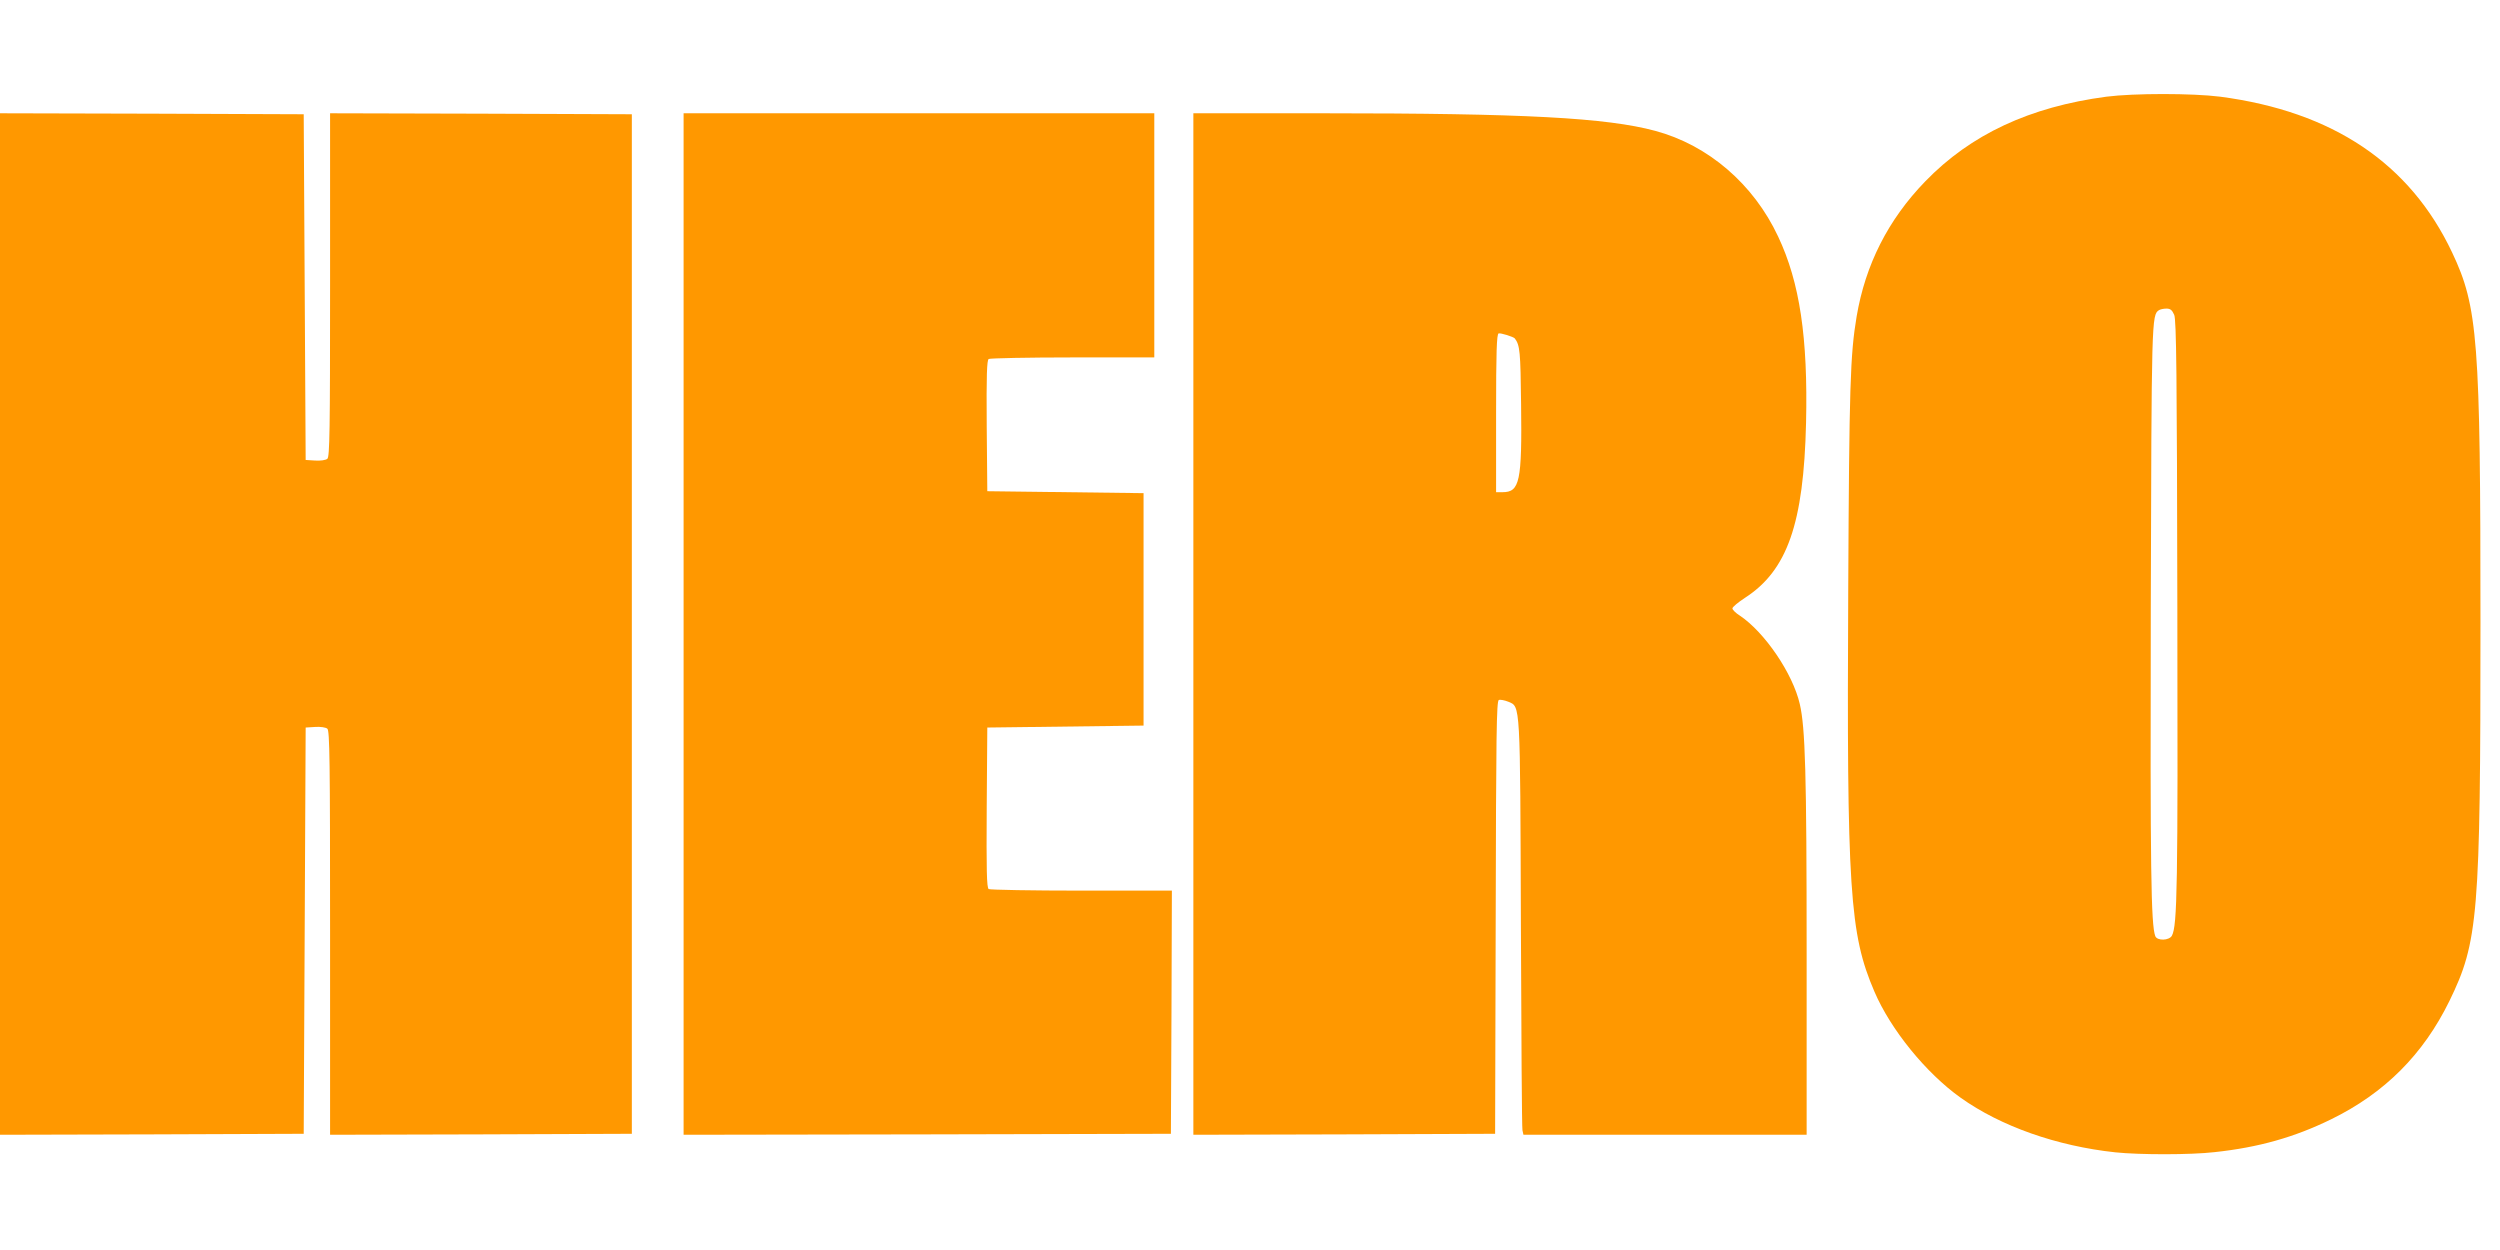
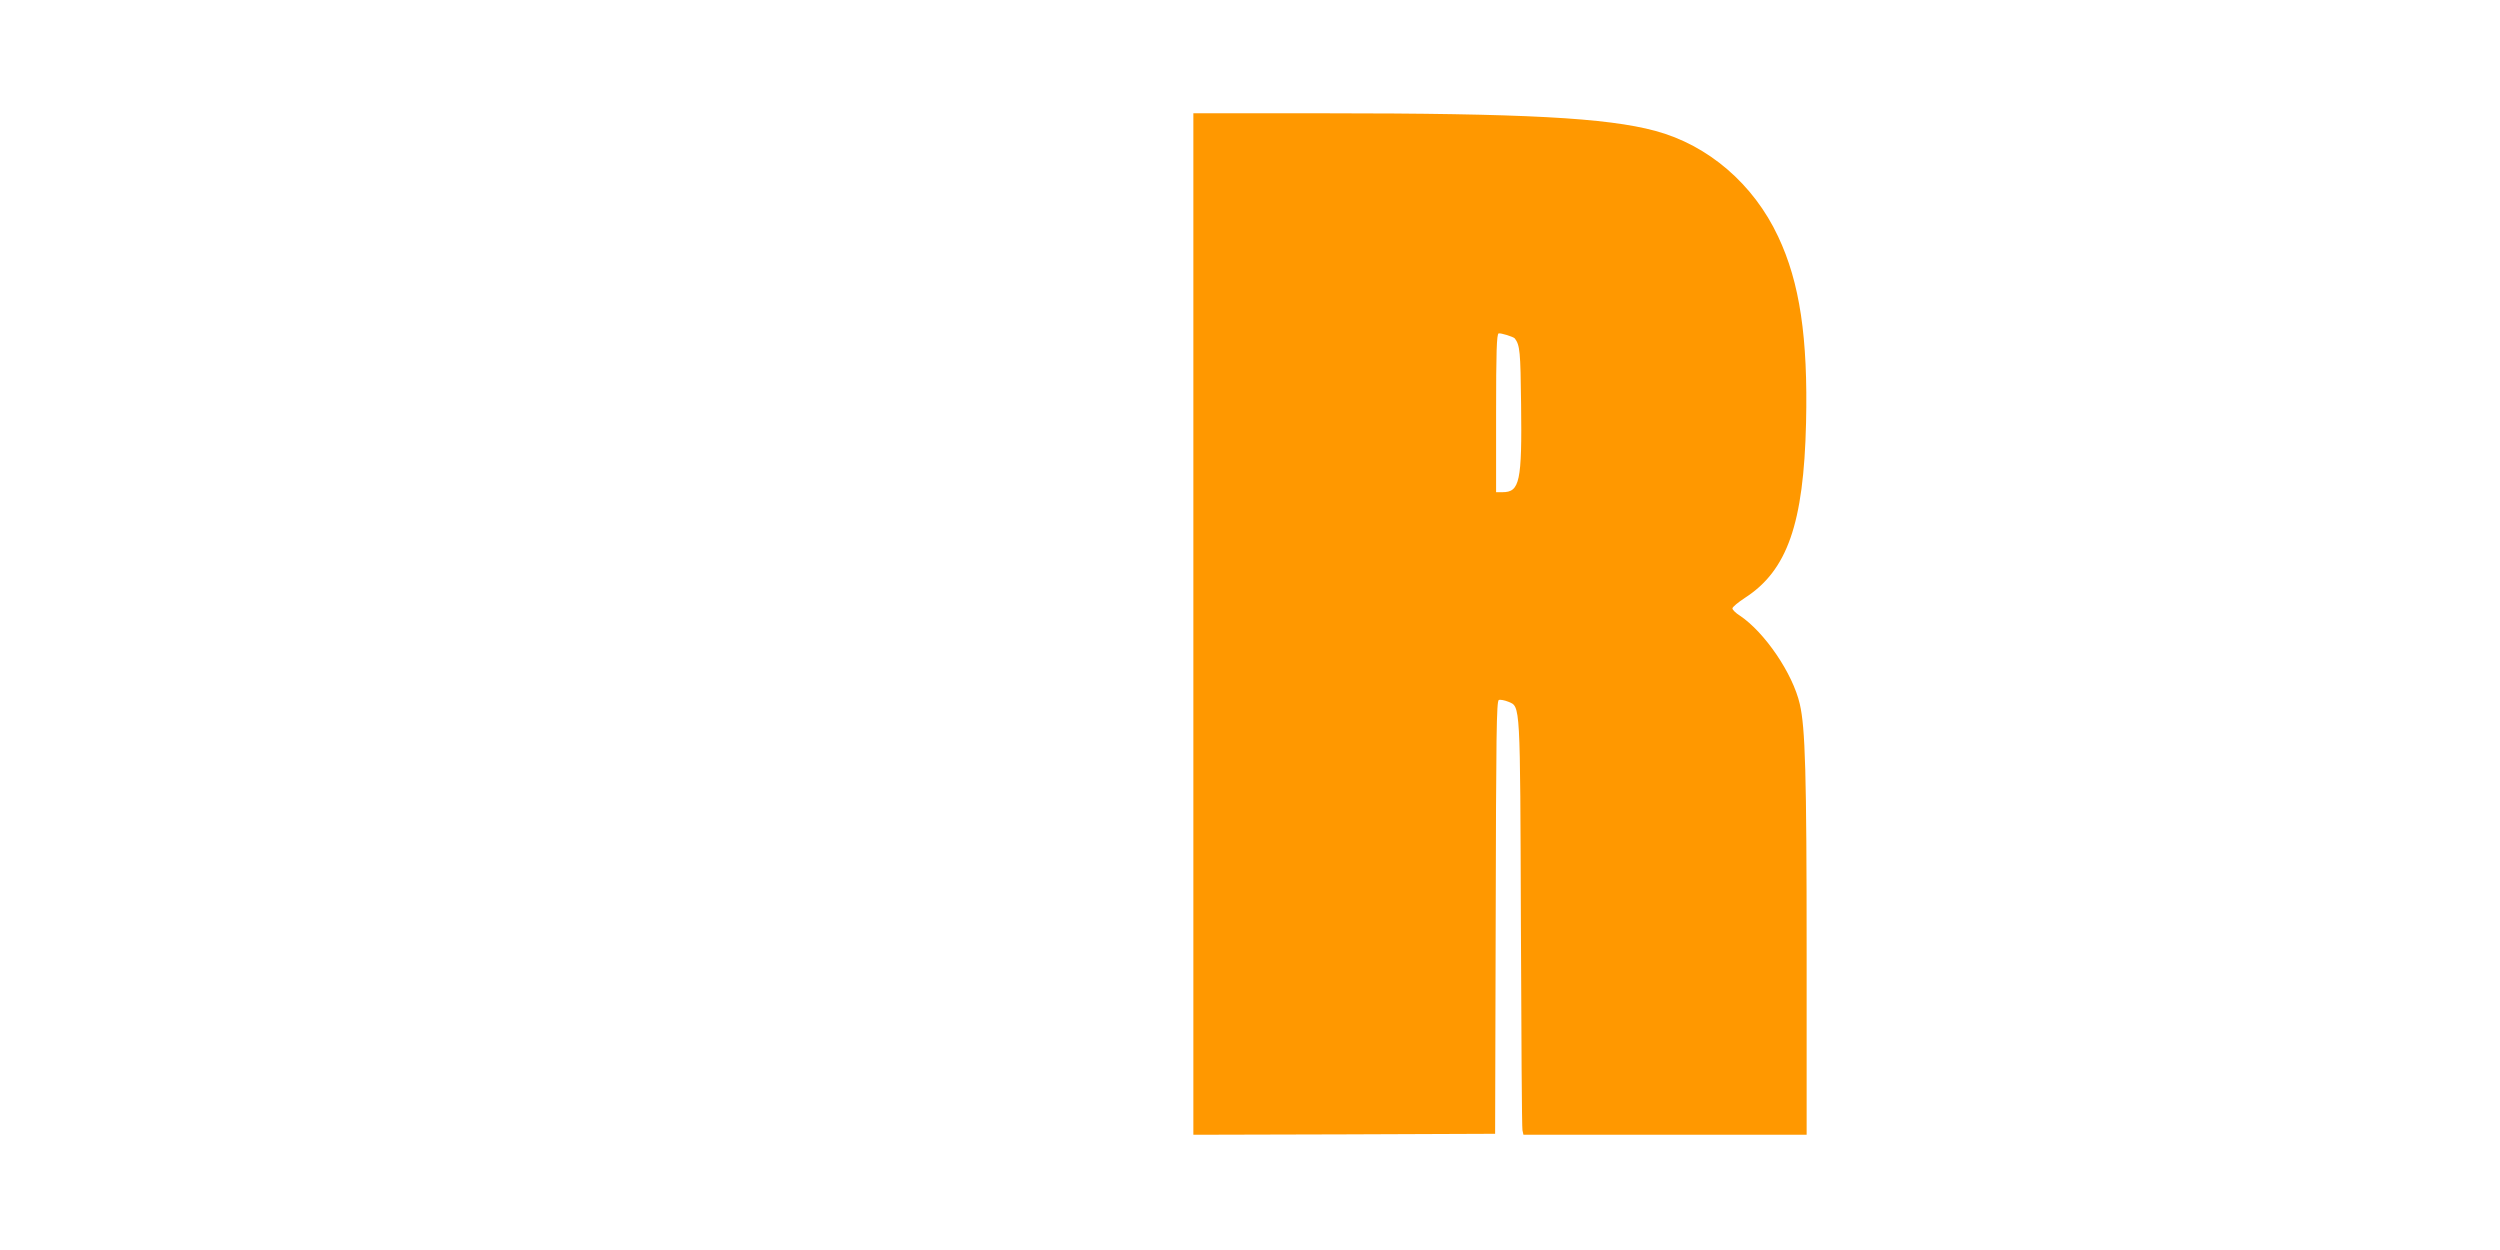
<svg xmlns="http://www.w3.org/2000/svg" version="1.0" width="1280pt" height="640pt" viewBox="0 0 1280 640" preserveAspectRatio="xMidYMid meet">
  <g transform="translate(0,640) scale(0.1,-0.1)" fill="#ff9800" stroke="none">
-     <path d="M10785 5905 c-392 -52 -695 -193 -928 -434 -190 -196 -306 -426 -351 -691 -33 -197 -38 -357 -43 -1390 -8 -1551 7 -1771 134 -2067 83 -194 264 -417 441 -543 206 -147 494 -248 793 -280 124 -13 386 -13 507 1 225 24 409 76 597 168 274 134 472 332 606 606 148 303 159 437 159 1936 0 1450 -13 1617 -145 1896 -216 457 -611 722 -1188 798 -143 18 -440 18 -582 0z m347 -1117 c11 -27 14 -297 16 -1498 3 -1433 0 -1629 -28 -1681 -14 -25 -75 -27 -85 -2 -22 59 -26 338 -23 1678 4 1484 4 1503 42 1527 6 4 23 8 38 8 20 0 29 -7 40 -32z" />
-     <path d="M0 3205 l0 -2615 778 2 777 3 5 1040 5 1040 48 3 c27 2 55 -2 63 -9 12 -10 14 -164 14 -1045 l0 -1034 773 2 772 3 0 2610 0 2610 -772 3 -773 2 0 -879 c0 -747 -2 -880 -14 -890 -8 -7 -36 -11 -63 -9 l-48 3 -5 885 -5 885 -777 3 -778 2 0 -2615z" />
-     <path d="M3500 3205 l0 -2615 1248 2 1247 3 3 623 2 622 -462 0 c-255 0 -469 4 -476 8 -10 7 -12 97 -10 418 l3 409 400 5 400 5 0 595 0 595 -400 5 -400 5 -3 334 c-2 261 1 336 10 343 7 4 201 8 431 8 l417 0 0 625 0 625 -1205 0 -1205 0 0 -2615z" />
    <path d="M6110 3205 l0 -2615 773 2 772 3 3 1108 c2 930 4 1109 16 1113 7 3 29 -1 49 -9 62 -26 60 2 64 -1142 2 -566 5 -1040 8 -1052 l5 -23 725 0 725 0 0 928 c0 925 -7 1156 -35 1277 -36 157 -180 368 -307 453 -21 13 -38 30 -38 37 0 7 29 31 64 54 217 140 301 380 313 896 10 436 -32 719 -143 954 -126 269 -358 468 -629 541 -249 67 -669 90 -1697 90 l-668 0 0 -2615z m1646 1462 c26 -35 29 -66 32 -336 5 -397 -7 -451 -95 -451 l-33 0 0 404 c0 314 3 405 13 409 10 3 76 -17 83 -26z" />
  </g>
</svg>